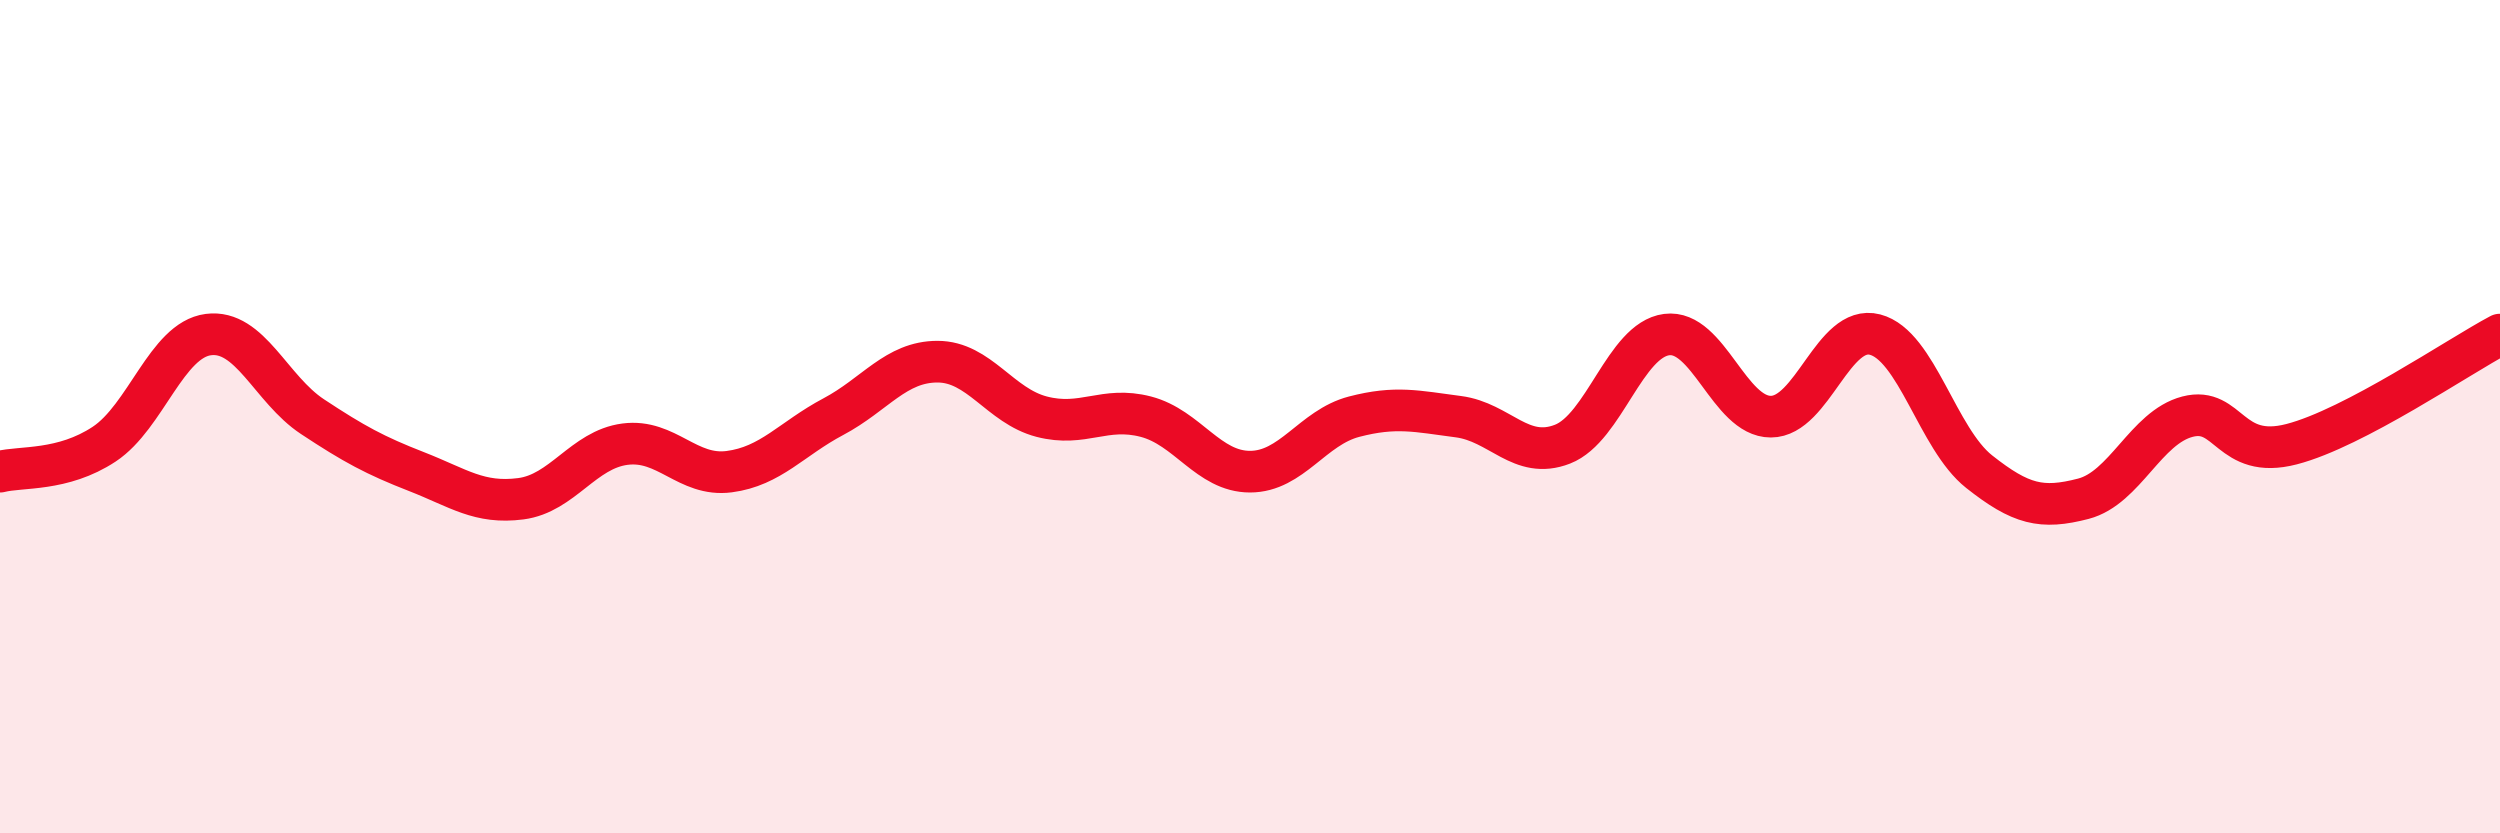
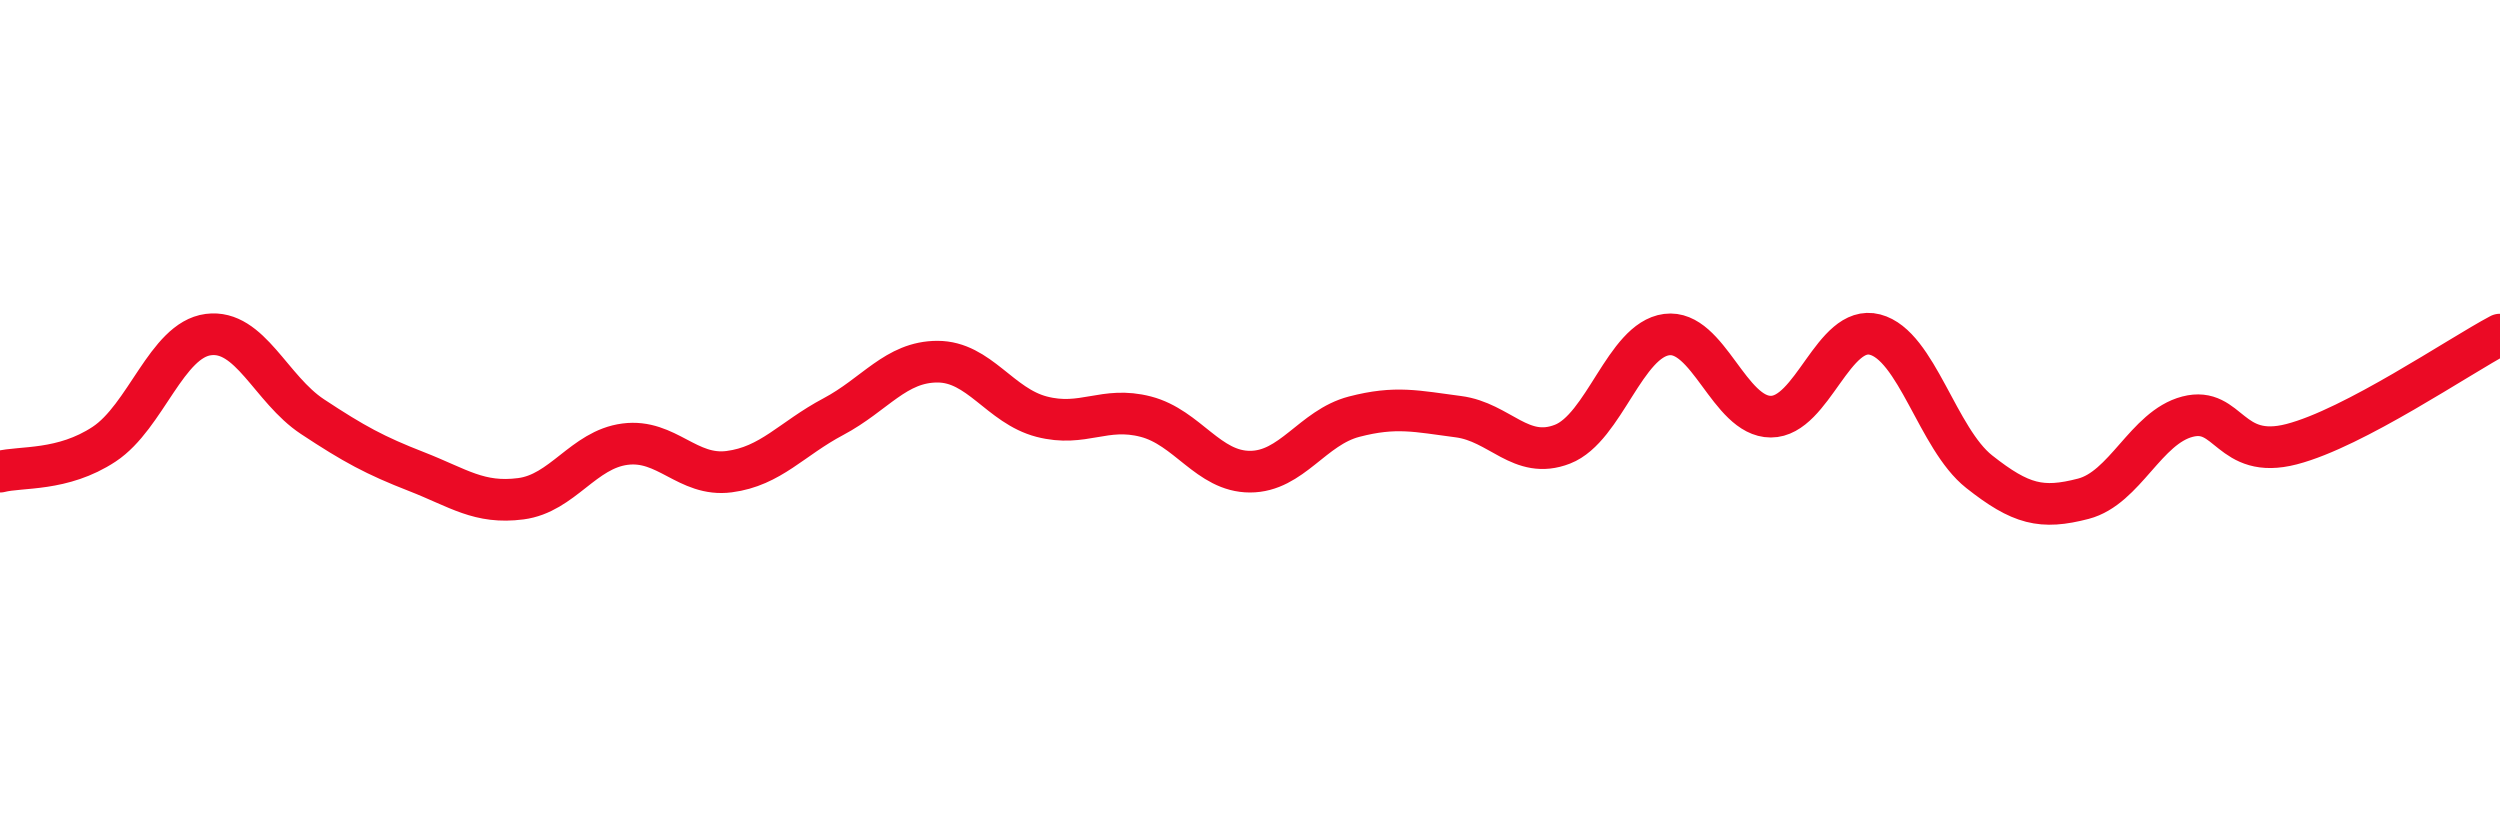
<svg xmlns="http://www.w3.org/2000/svg" width="60" height="20" viewBox="0 0 60 20">
-   <path d="M 0,11.32 C 0.5,11.19 1.5,11.32 2.5,10.66 C 3.5,10 4,8.16 5,8.03 C 6,7.9 6.5,9.34 7.5,10 C 8.5,10.66 9,10.93 10,11.32 C 11,11.71 11.5,12.1 12.5,11.97 C 13.5,11.84 14,10.79 15,10.66 C 16,10.53 16.5,11.45 17.5,11.32 C 18.5,11.19 19,10.53 20,10 C 21,9.47 21.5,8.68 22.5,8.68 C 23.5,8.68 24,9.74 25,10 C 26,10.26 26.5,9.74 27.5,10 C 28.5,10.26 29,11.32 30,11.32 C 31,11.32 31.5,10.26 32.5,10 C 33.5,9.74 34,9.87 35,10 C 36,10.13 36.5,11.05 37.5,10.66 C 38.5,10.27 39,8.16 40,8.03 C 41,7.9 41.5,10 42.5,10 C 43.5,10 44,7.77 45,8.03 C 46,8.29 46.5,10.53 47.5,11.32 C 48.5,12.11 49,12.23 50,11.97 C 51,11.71 51.5,10.26 52.5,10 C 53.5,9.74 53.5,11.05 55,10.66 C 56.5,10.27 59,8.56 60,8.03L60 20L0 20Z" fill="#EB0A25" opacity="0.1" stroke-linecap="round" stroke-linejoin="round" />
  <path d="M 0,11.32 C 0.5,11.19 1.5,11.32 2.5,10.66 C 3.5,10 4,8.16 5,8.03 C 6,7.9 6.5,9.34 7.5,10 C 8.5,10.66 9,10.93 10,11.32 C 11,11.71 11.5,12.1 12.5,11.97 C 13.5,11.84 14,10.79 15,10.66 C 16,10.53 16.5,11.45 17.5,11.32 C 18.5,11.19 19,10.53 20,10 C 21,9.47 21.5,8.68 22.5,8.68 C 23.5,8.68 24,9.74 25,10 C 26,10.26 26.5,9.74 27.5,10 C 28.5,10.26 29,11.32 30,11.32 C 31,11.32 31.5,10.26 32.5,10 C 33.5,9.74 34,9.87 35,10 C 36,10.13 36.5,11.05 37.5,10.66 C 38.5,10.27 39,8.16 40,8.03 C 41,7.9 41.5,10 42.5,10 C 43.5,10 44,7.77 45,8.03 C 46,8.29 46.5,10.53 47.5,11.32 C 48.5,12.11 49,12.23 50,11.97 C 51,11.71 51.5,10.26 52.5,10 C 53.5,9.74 53.5,11.05 55,10.66 C 56.5,10.27 59,8.56 60,8.03" stroke="#EB0A25" stroke-width="1" fill="none" stroke-linecap="round" stroke-linejoin="round" />
</svg>